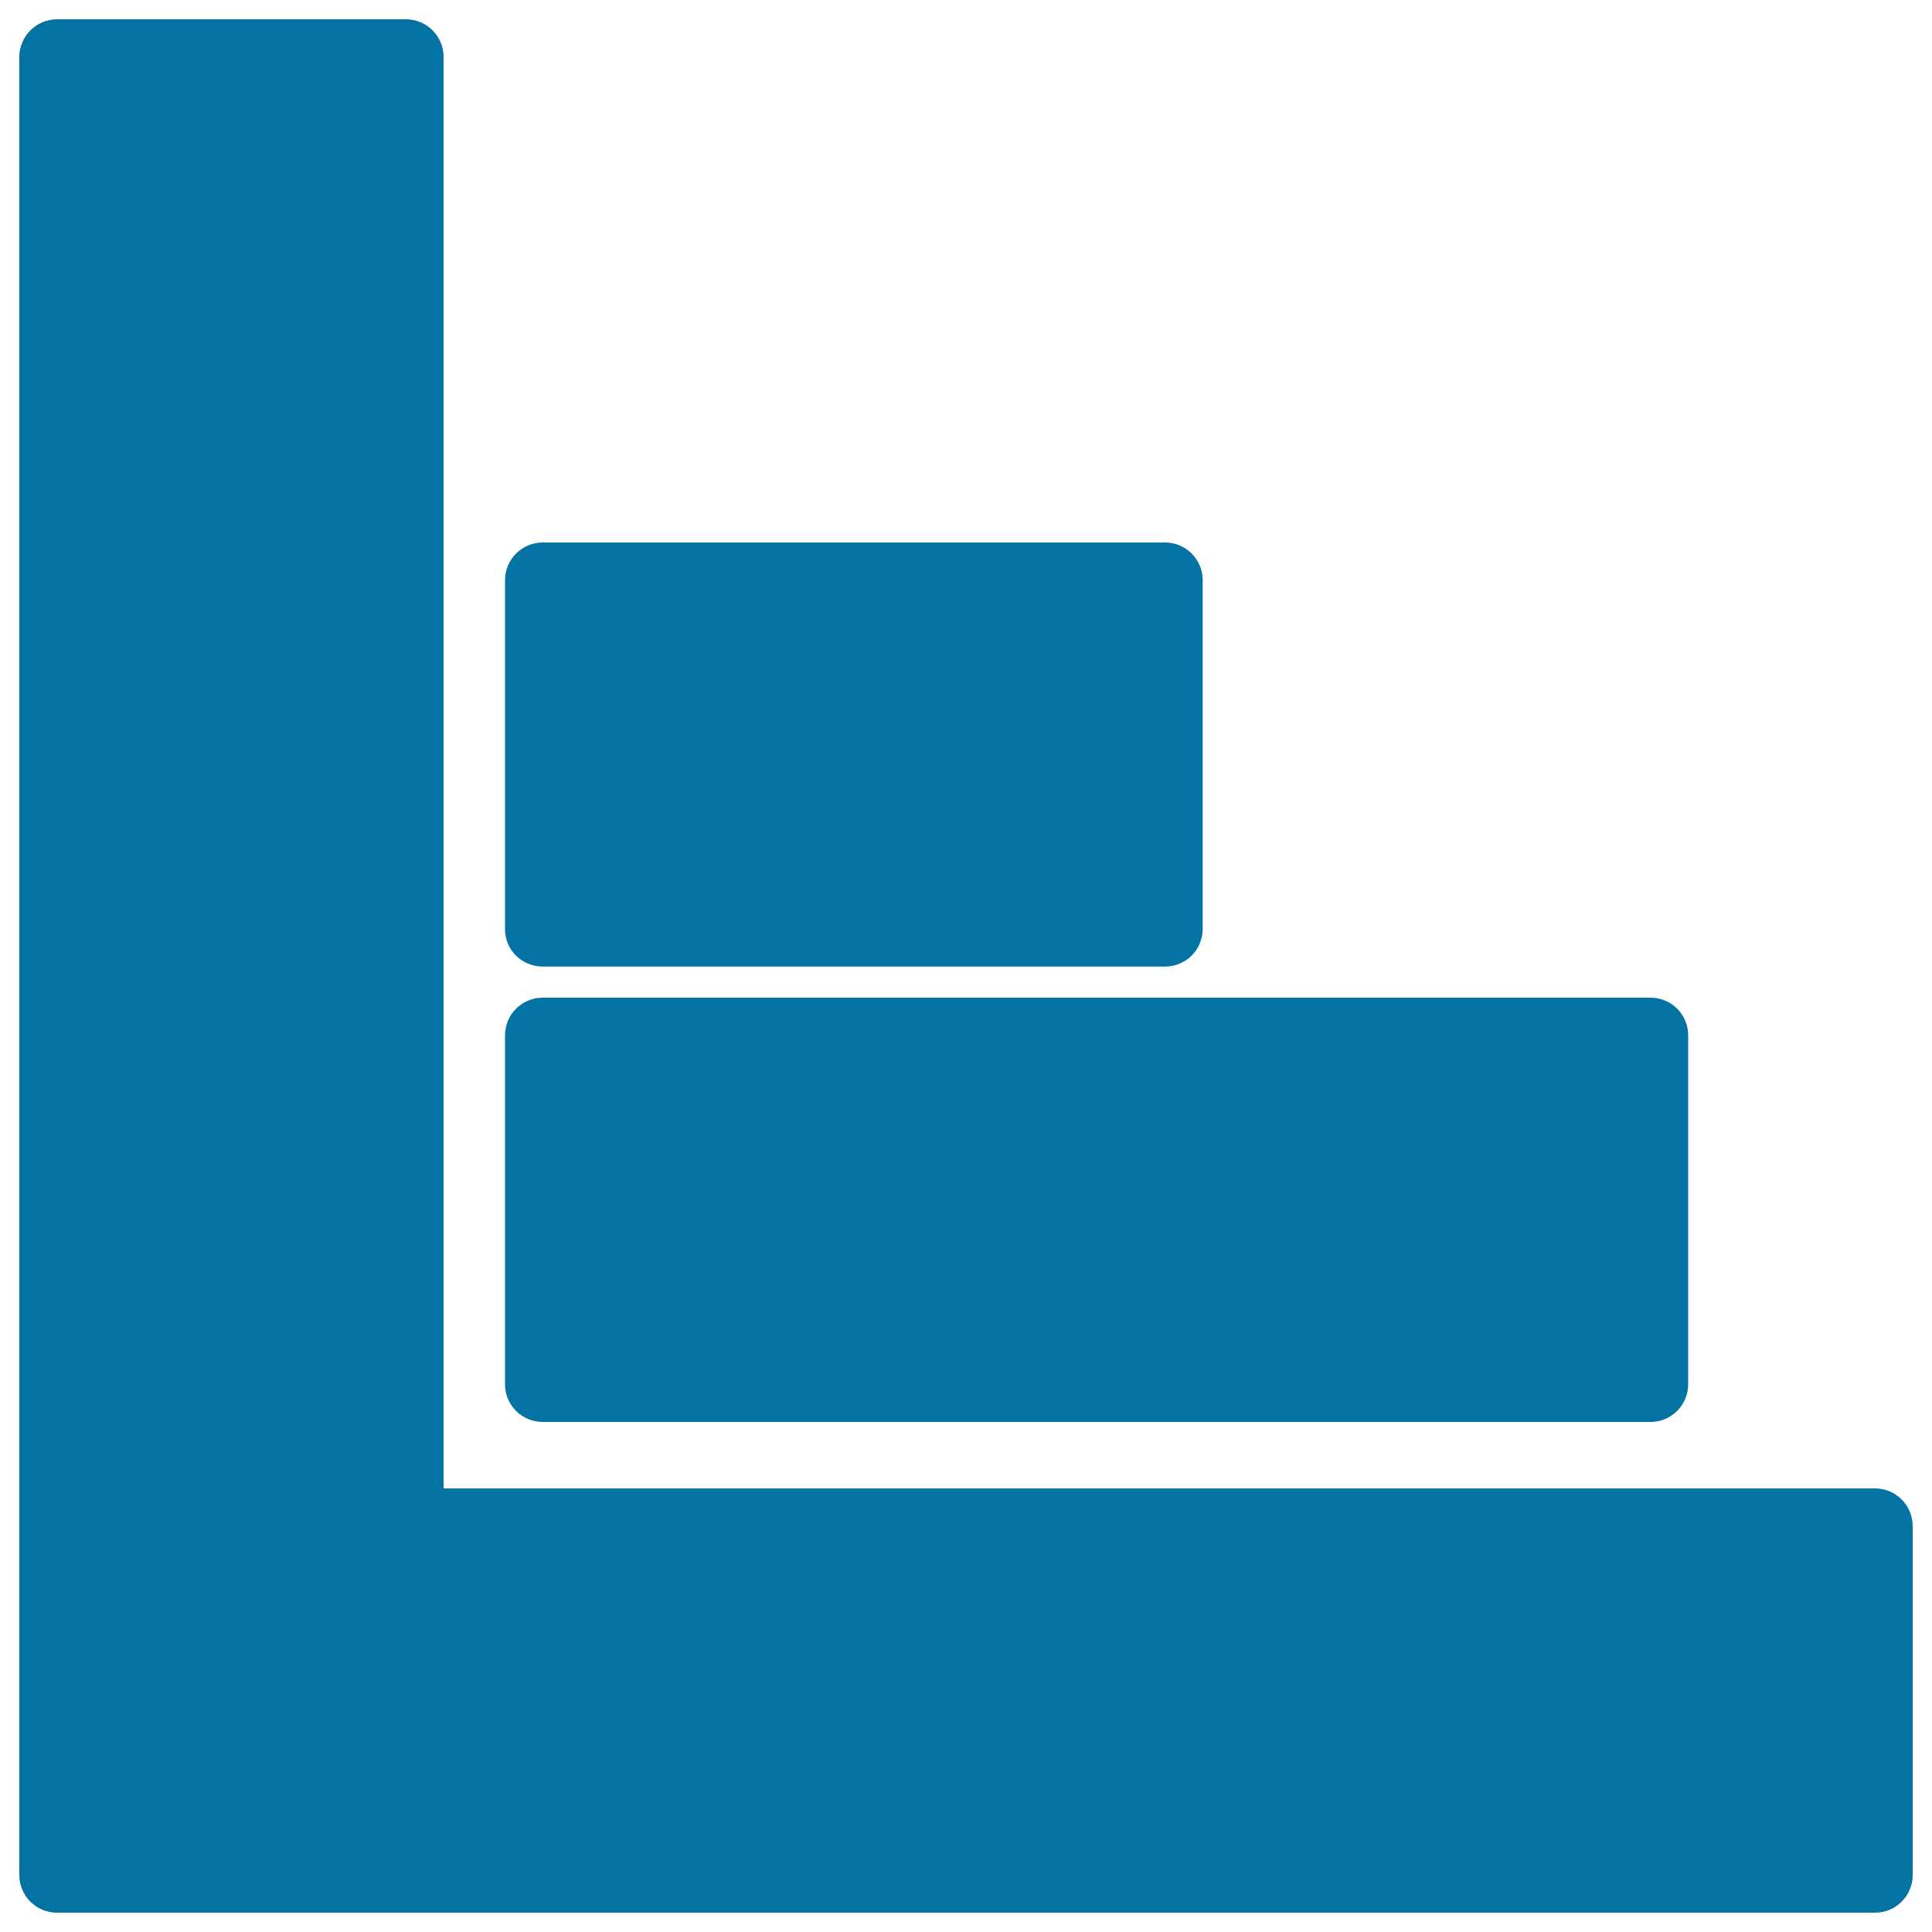
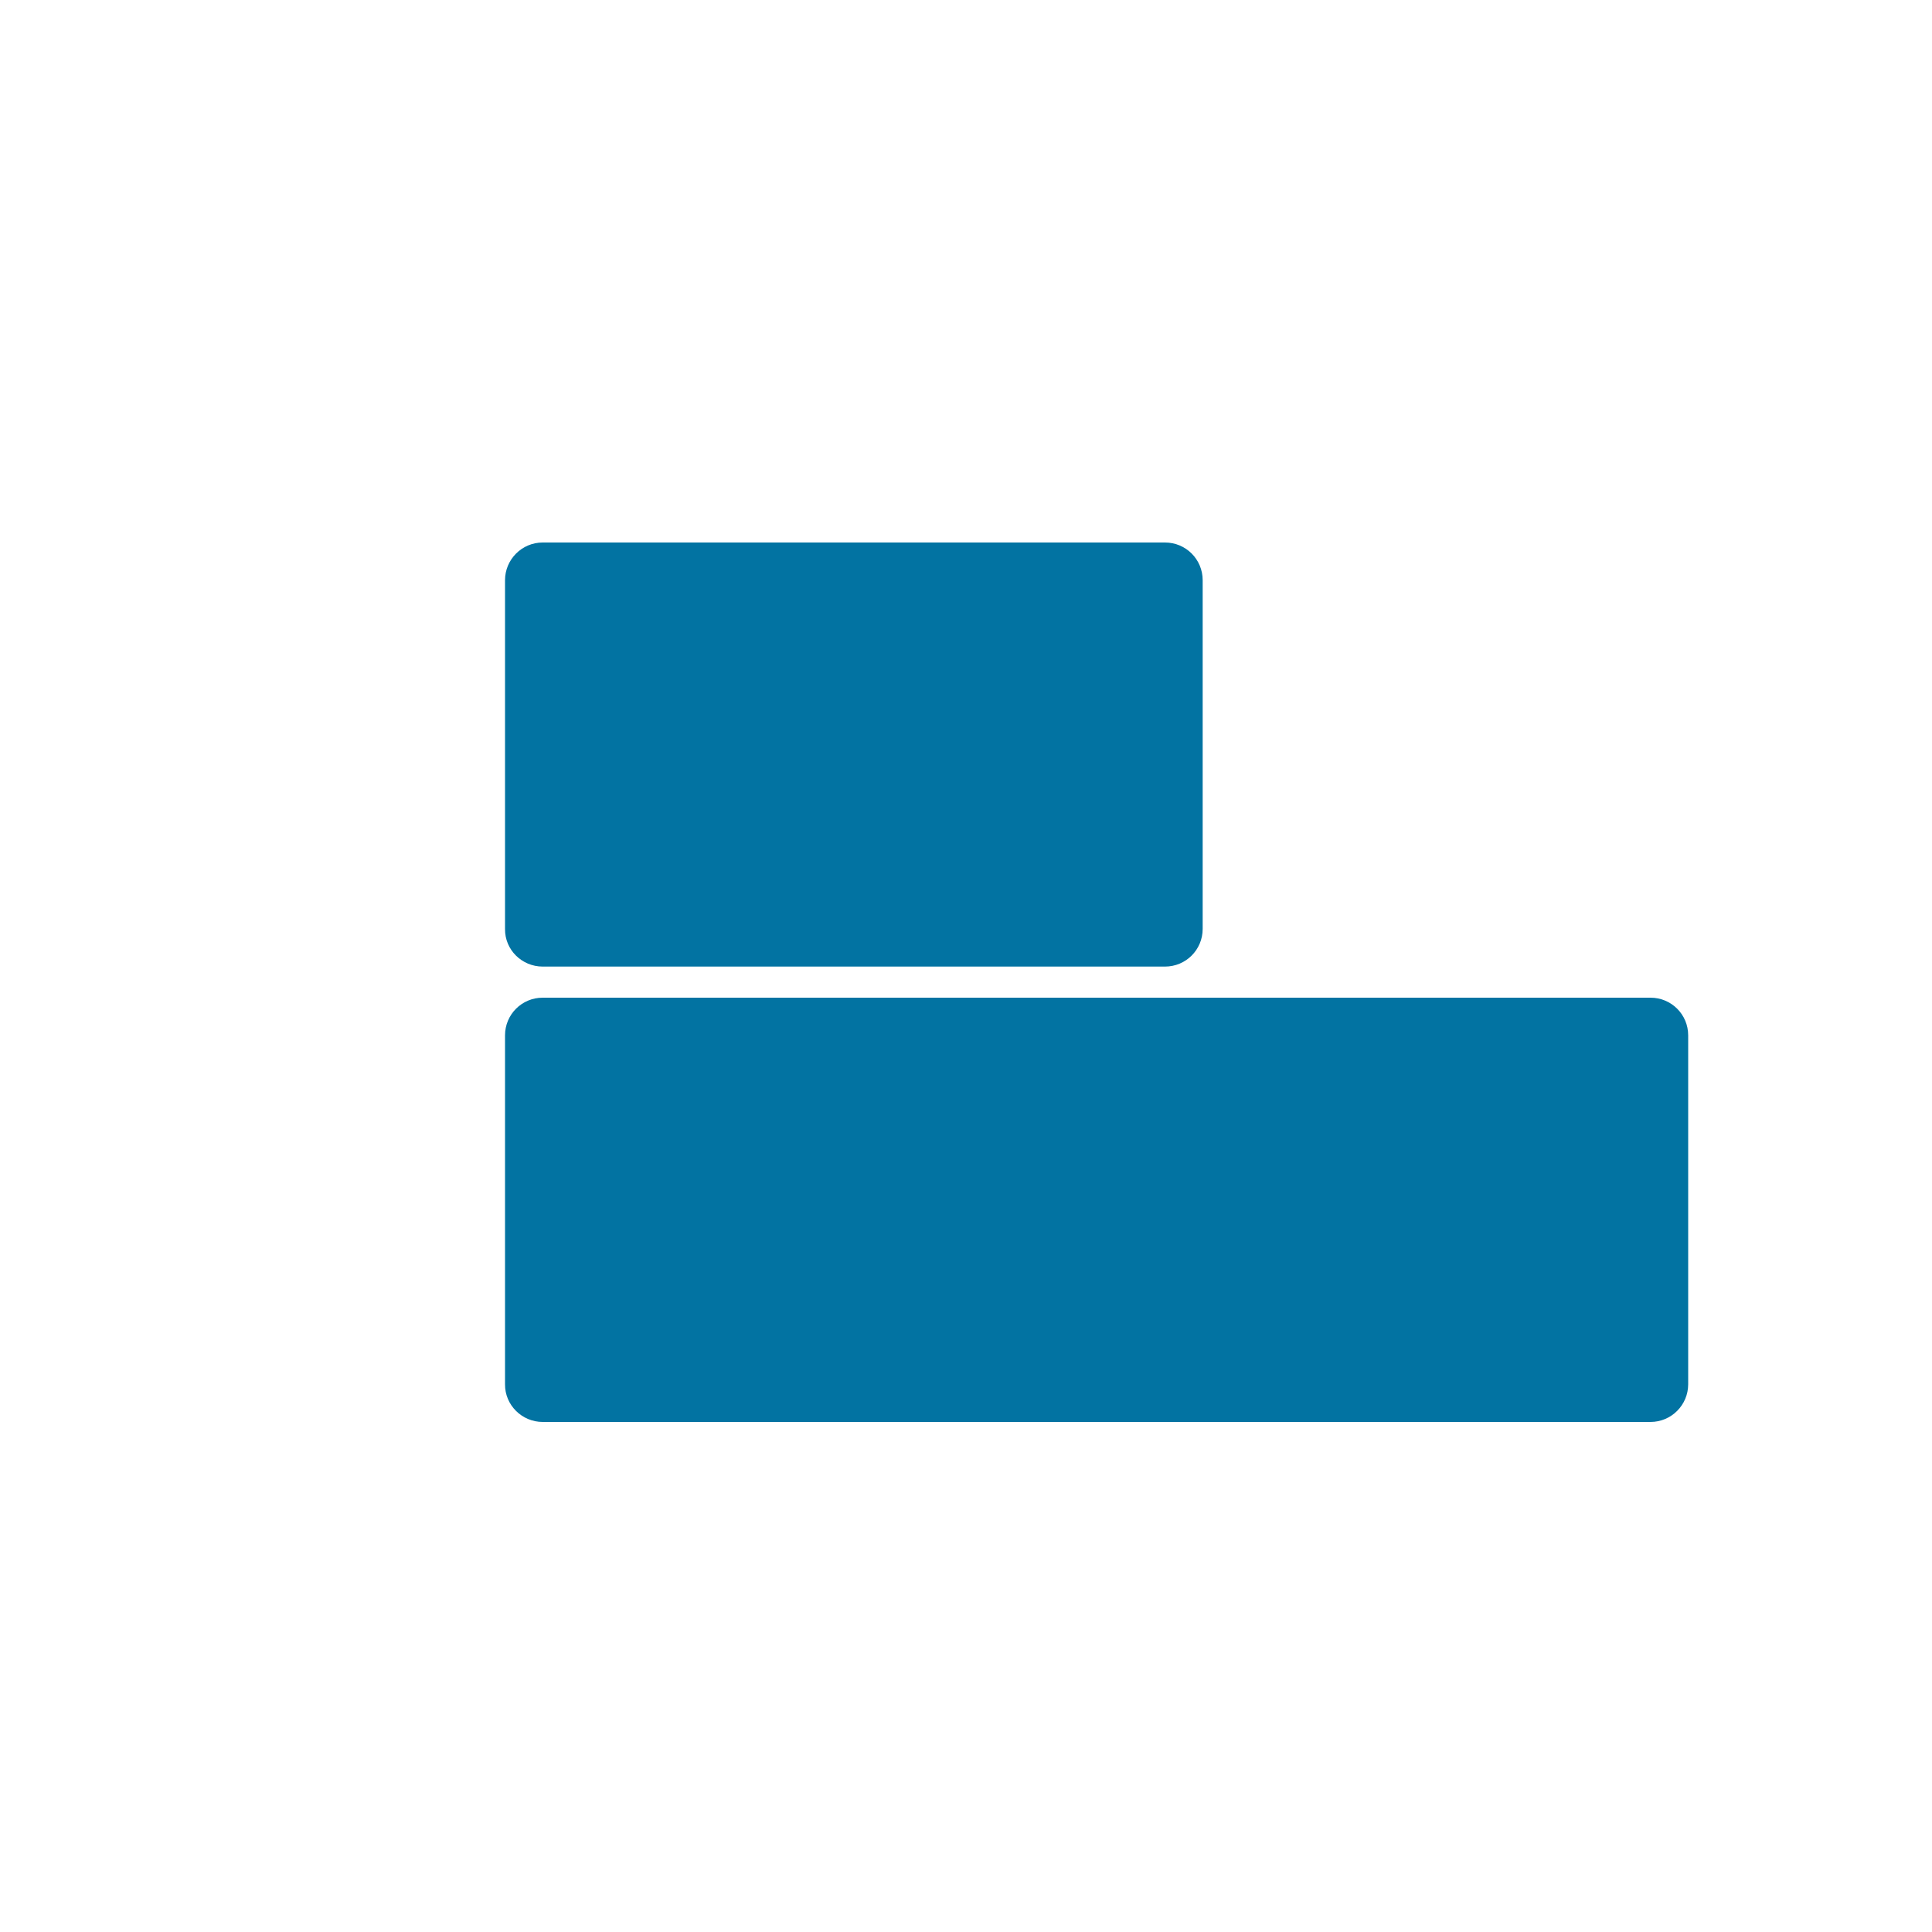
<svg xmlns="http://www.w3.org/2000/svg" viewBox="0 0 1000 1000" style="fill:#0273a2">
  <title>Business Bars Graphic SVG icon</title>
  <g>
-     <path d="M29.5,990h941c10.8,0,19.5-8.7,19.5-19.5V789.9c0-10.8-8.8-19.5-19.5-19.5H229.6V29.5c0-10.8-8.7-19.5-19.5-19.5H29.5C18.7,10,10,18.8,10,29.5v940.9C10,981.3,18.7,990,29.5,990z" />
    <path d="M280.9,736h573.4c10.8,0,19.5-8.8,19.5-19.5V535.9c0-10.8-8.7-19.5-19.5-19.5H280.9c-10.8,0-19.5,8.7-19.5,19.5v180.6C261.3,727.2,270.1,736,280.9,736z" />
    <path d="M280.9,500.3H603c10.8,0,19.5-8.7,19.5-19.5V300.3c0-10.8-8.7-19.5-19.5-19.5H280.9c-10.8,0-19.5,8.8-19.5,19.5v180.6C261.3,491.6,270.1,500.3,280.9,500.3z" />
  </g>
</svg>